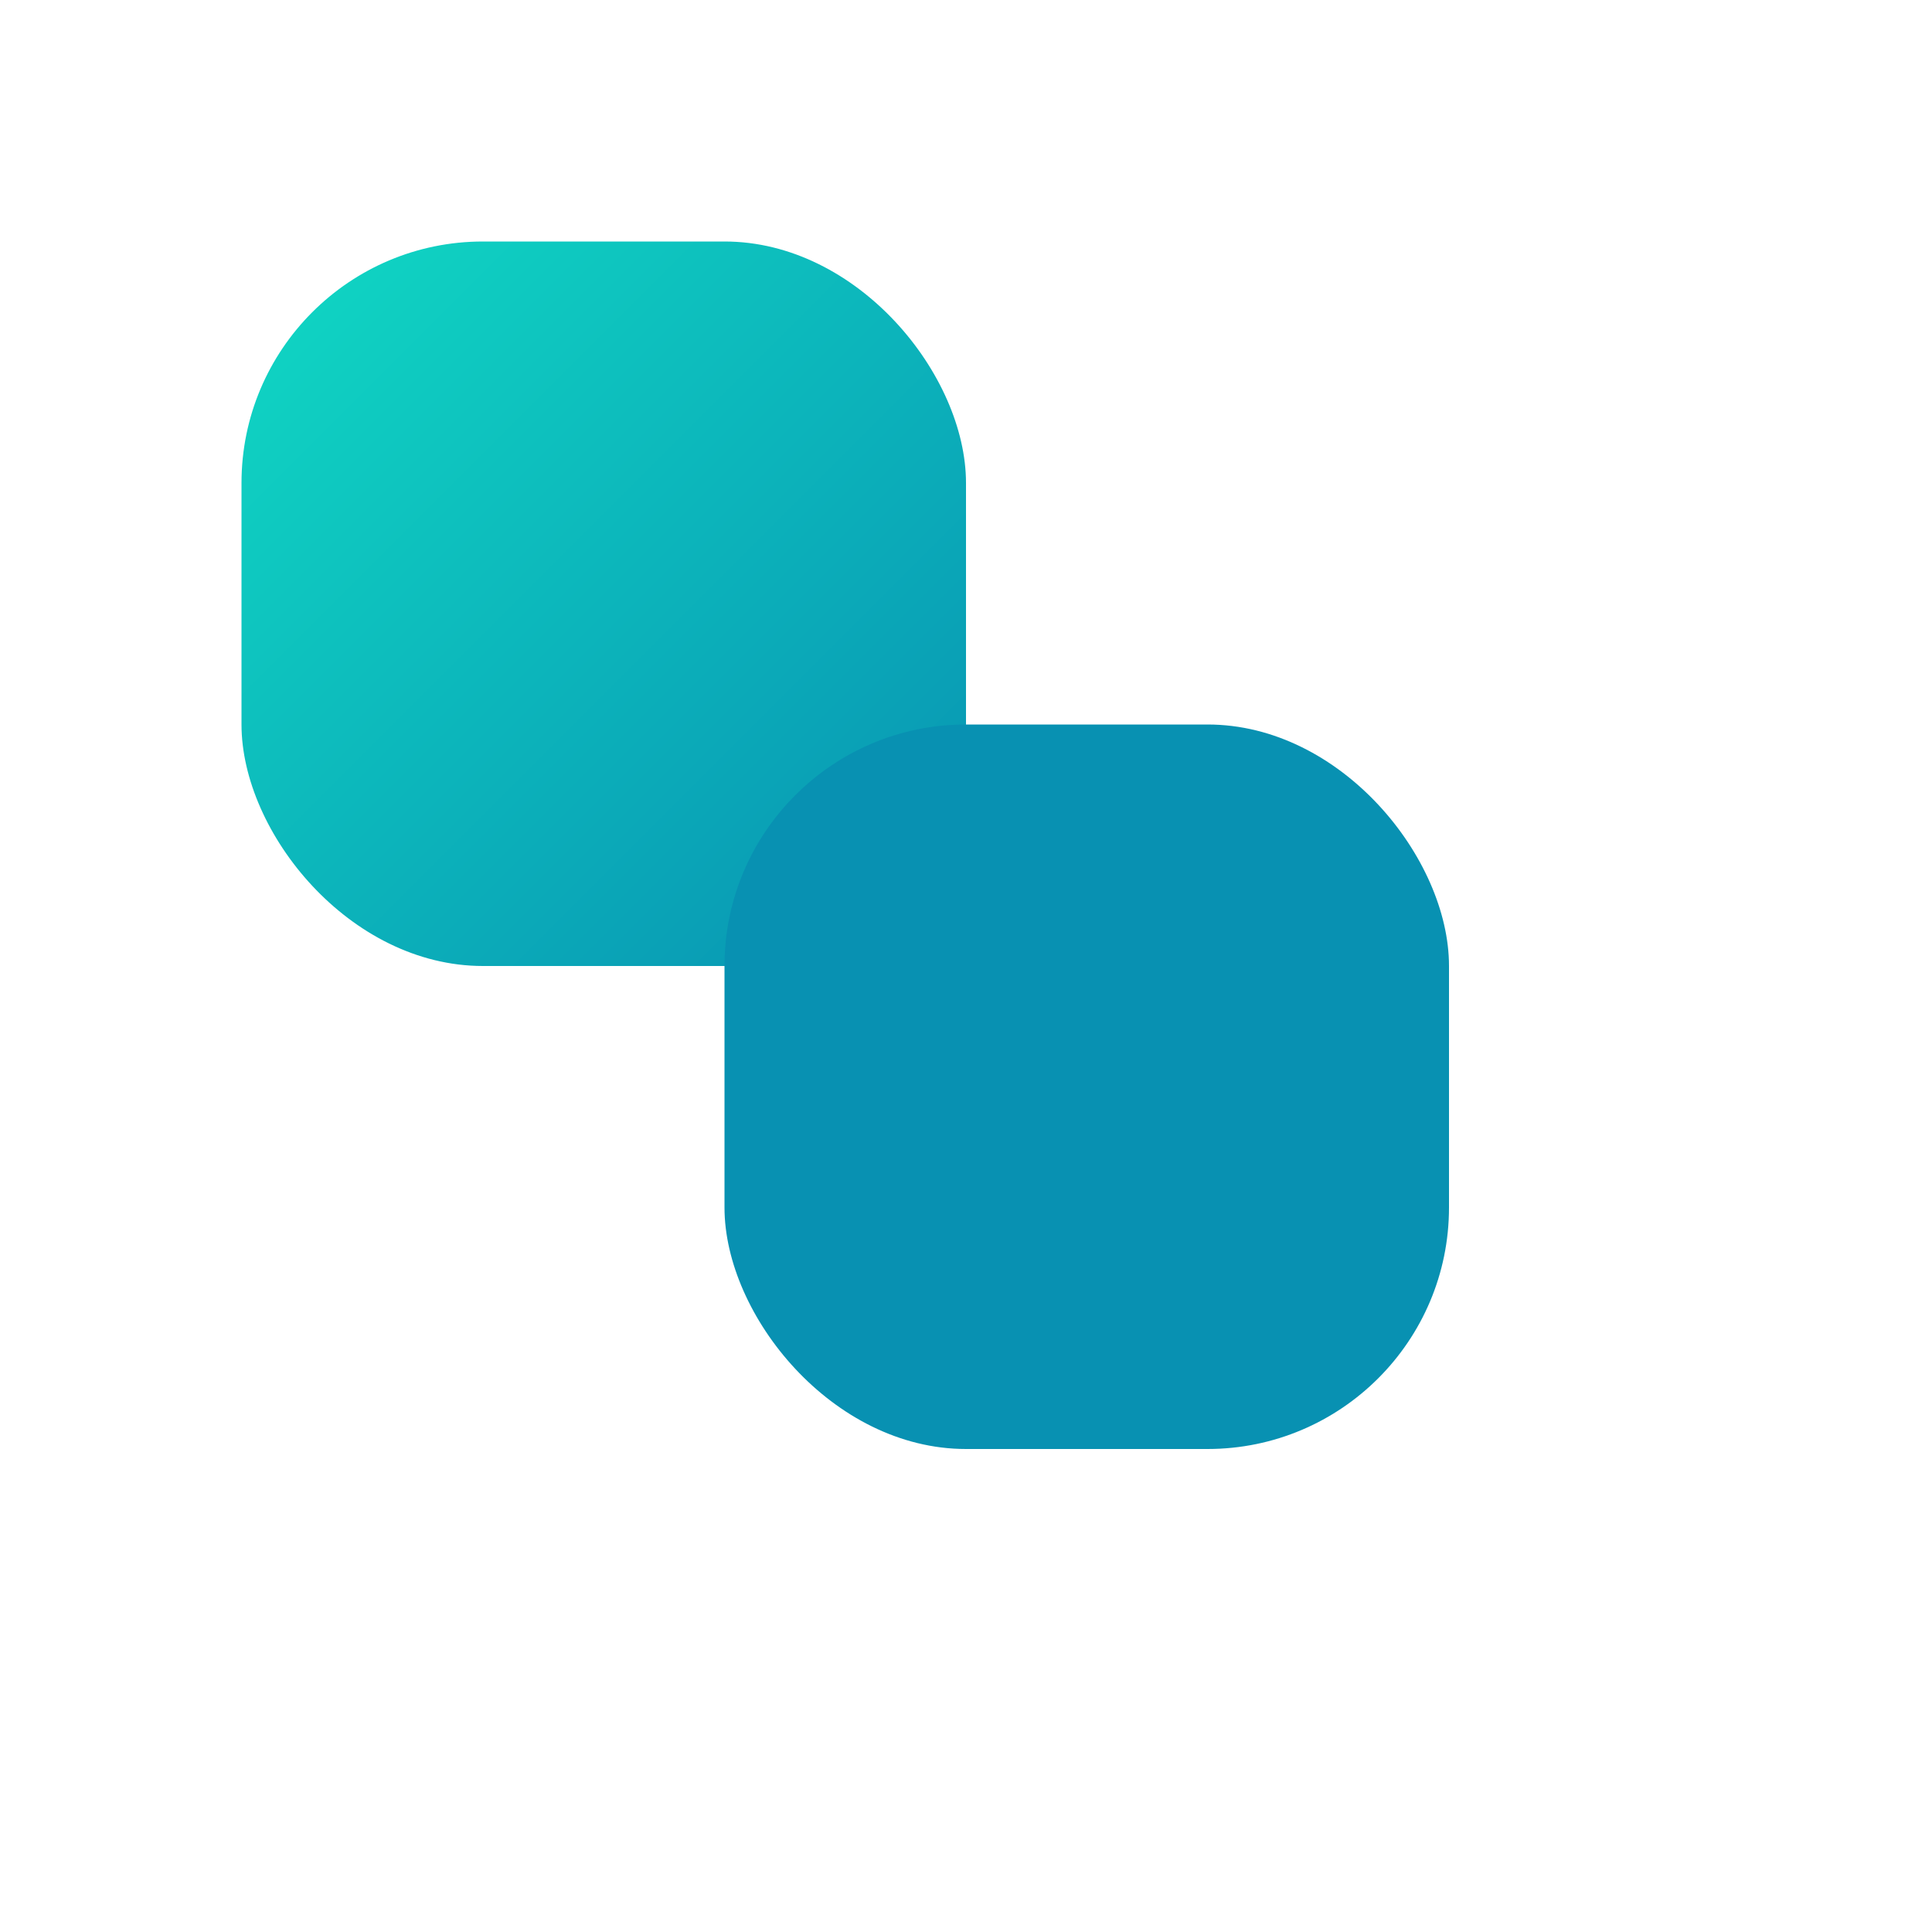
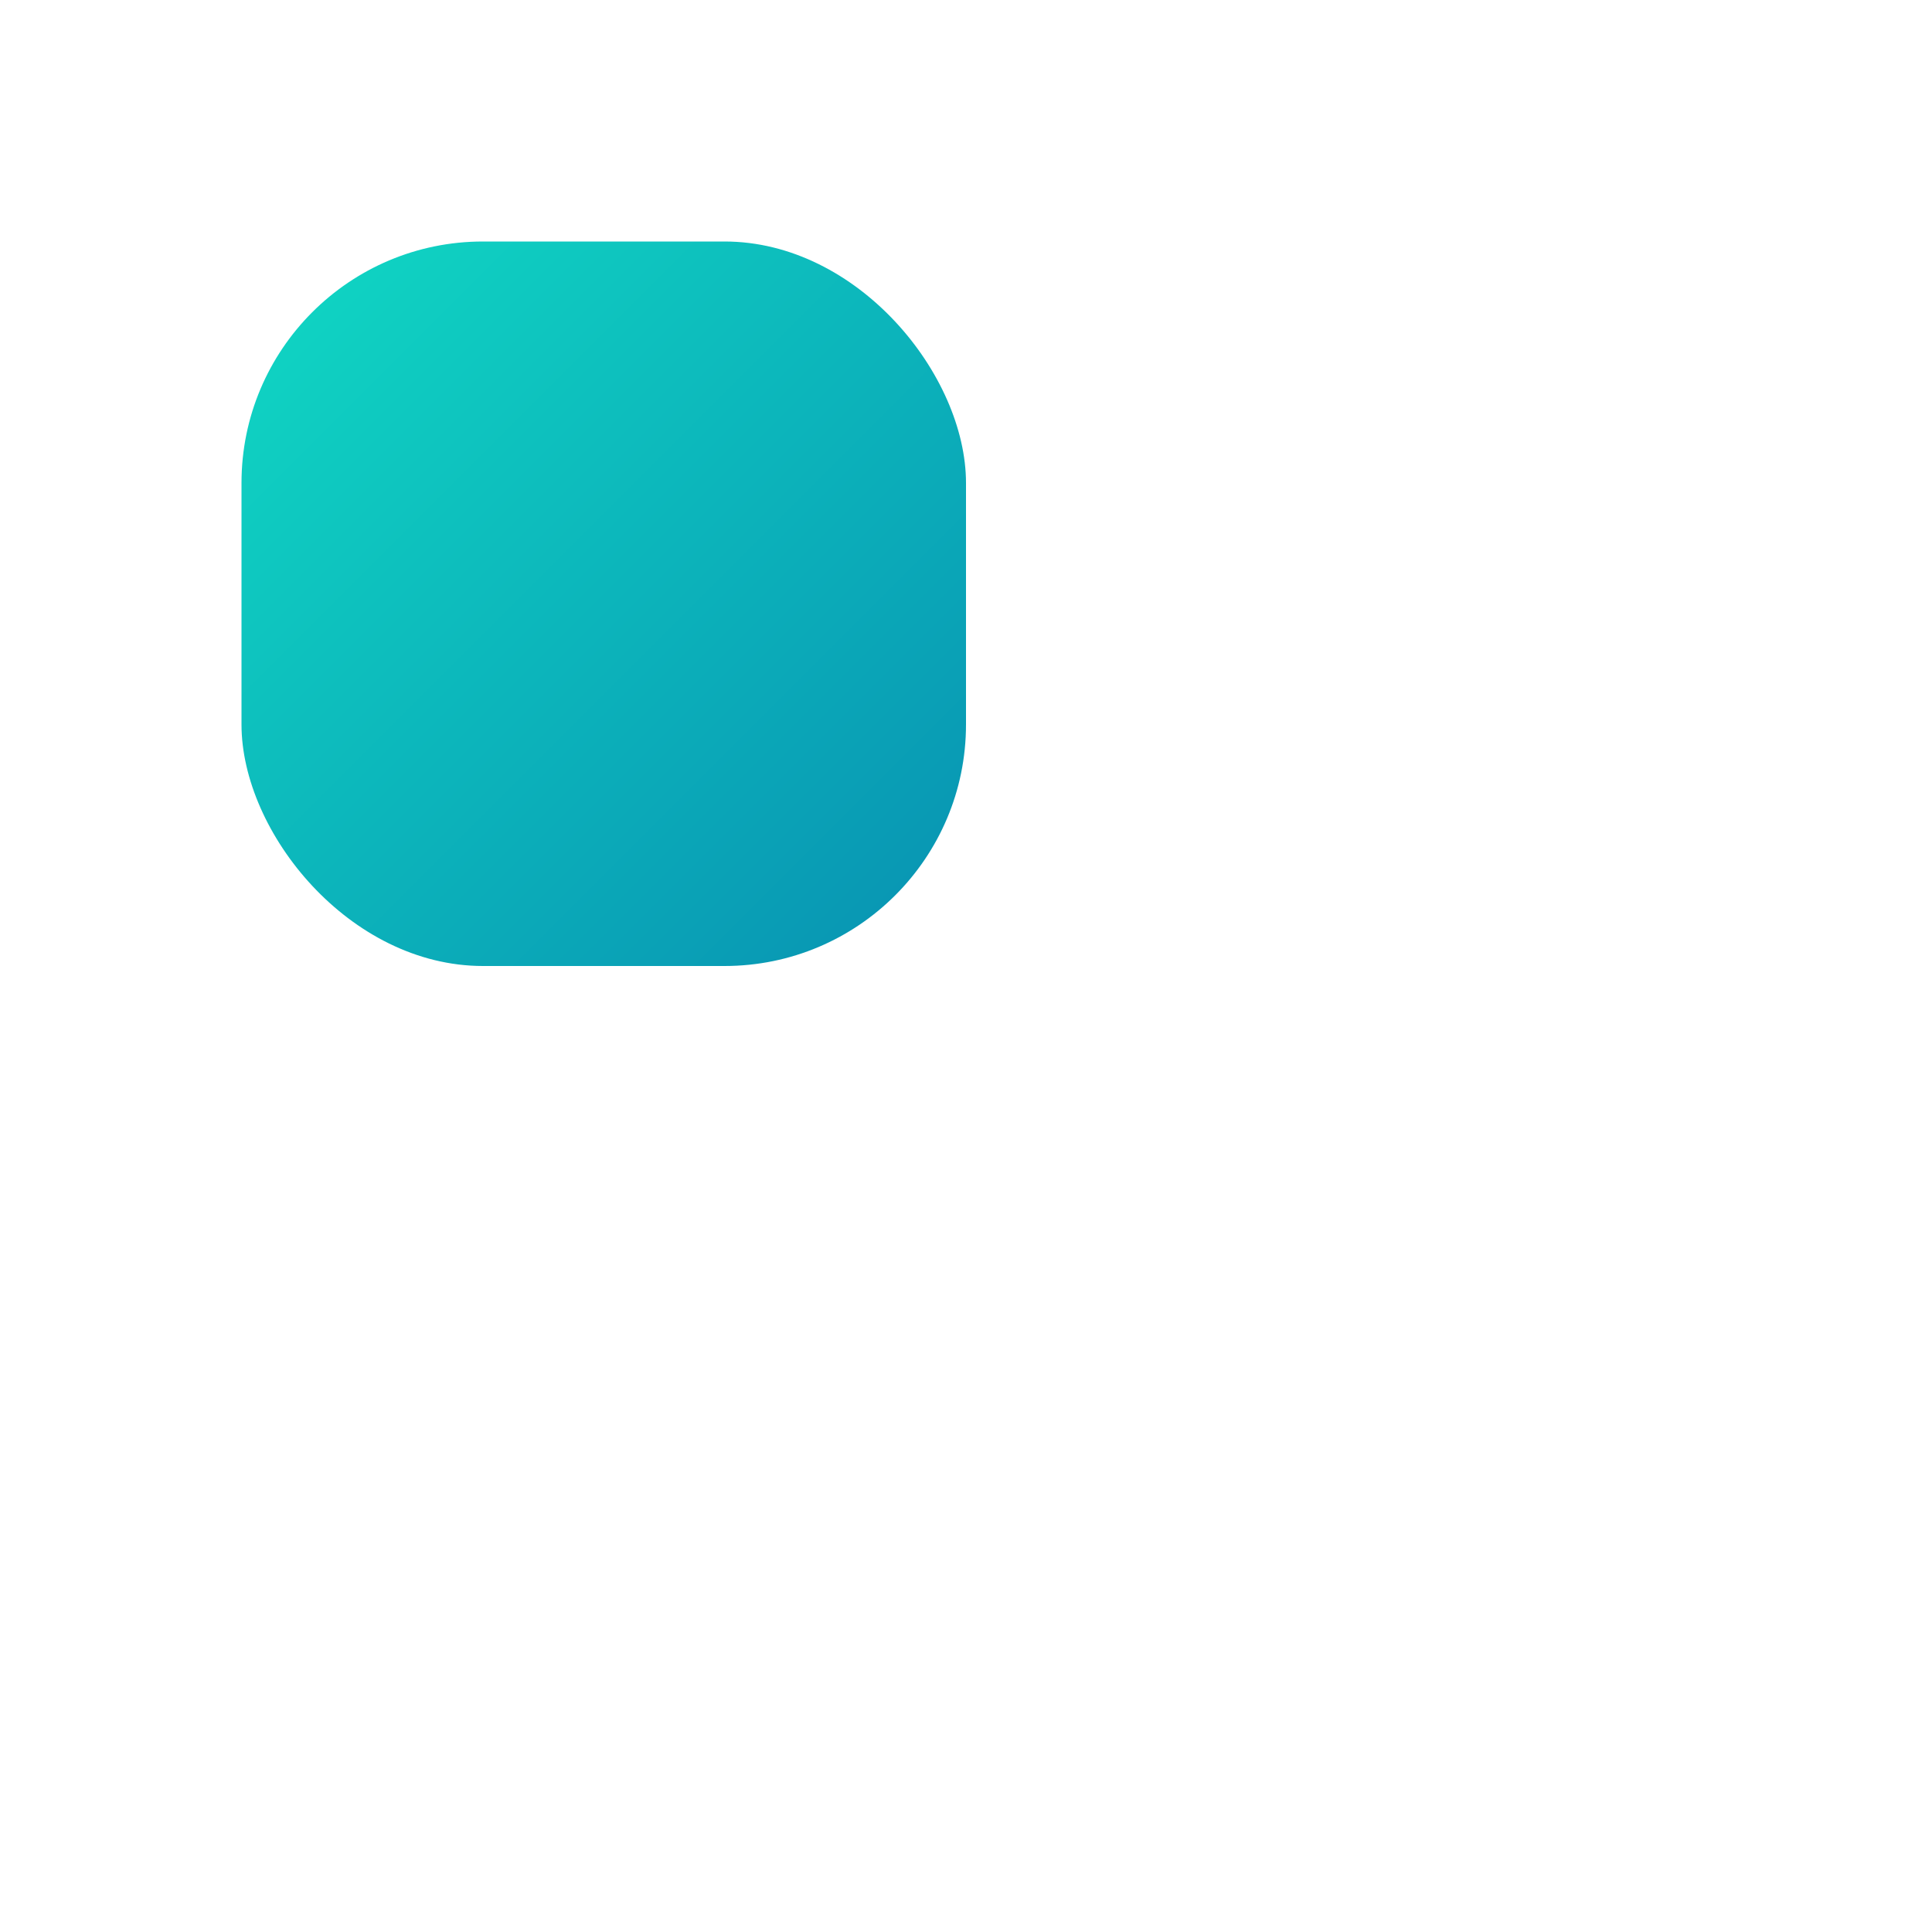
<svg xmlns="http://www.w3.org/2000/svg" viewBox="0 0 32 32">
  <defs>
    <linearGradient id="g1" x1="0%" y1="0%" x2="100%" y2="100%">
      <stop offset="0%" stop-color="#10d9c4" />
      <stop offset="100%" stop-color="#0891b2" />
    </linearGradient>
  </defs>
  <rect x="4" y="4" width="12" height="12" rx="4" fill="url(#g1)" />
-   <rect x="12" y="12" width="12" height="12" rx="4" fill="#0891b2" />
</svg>